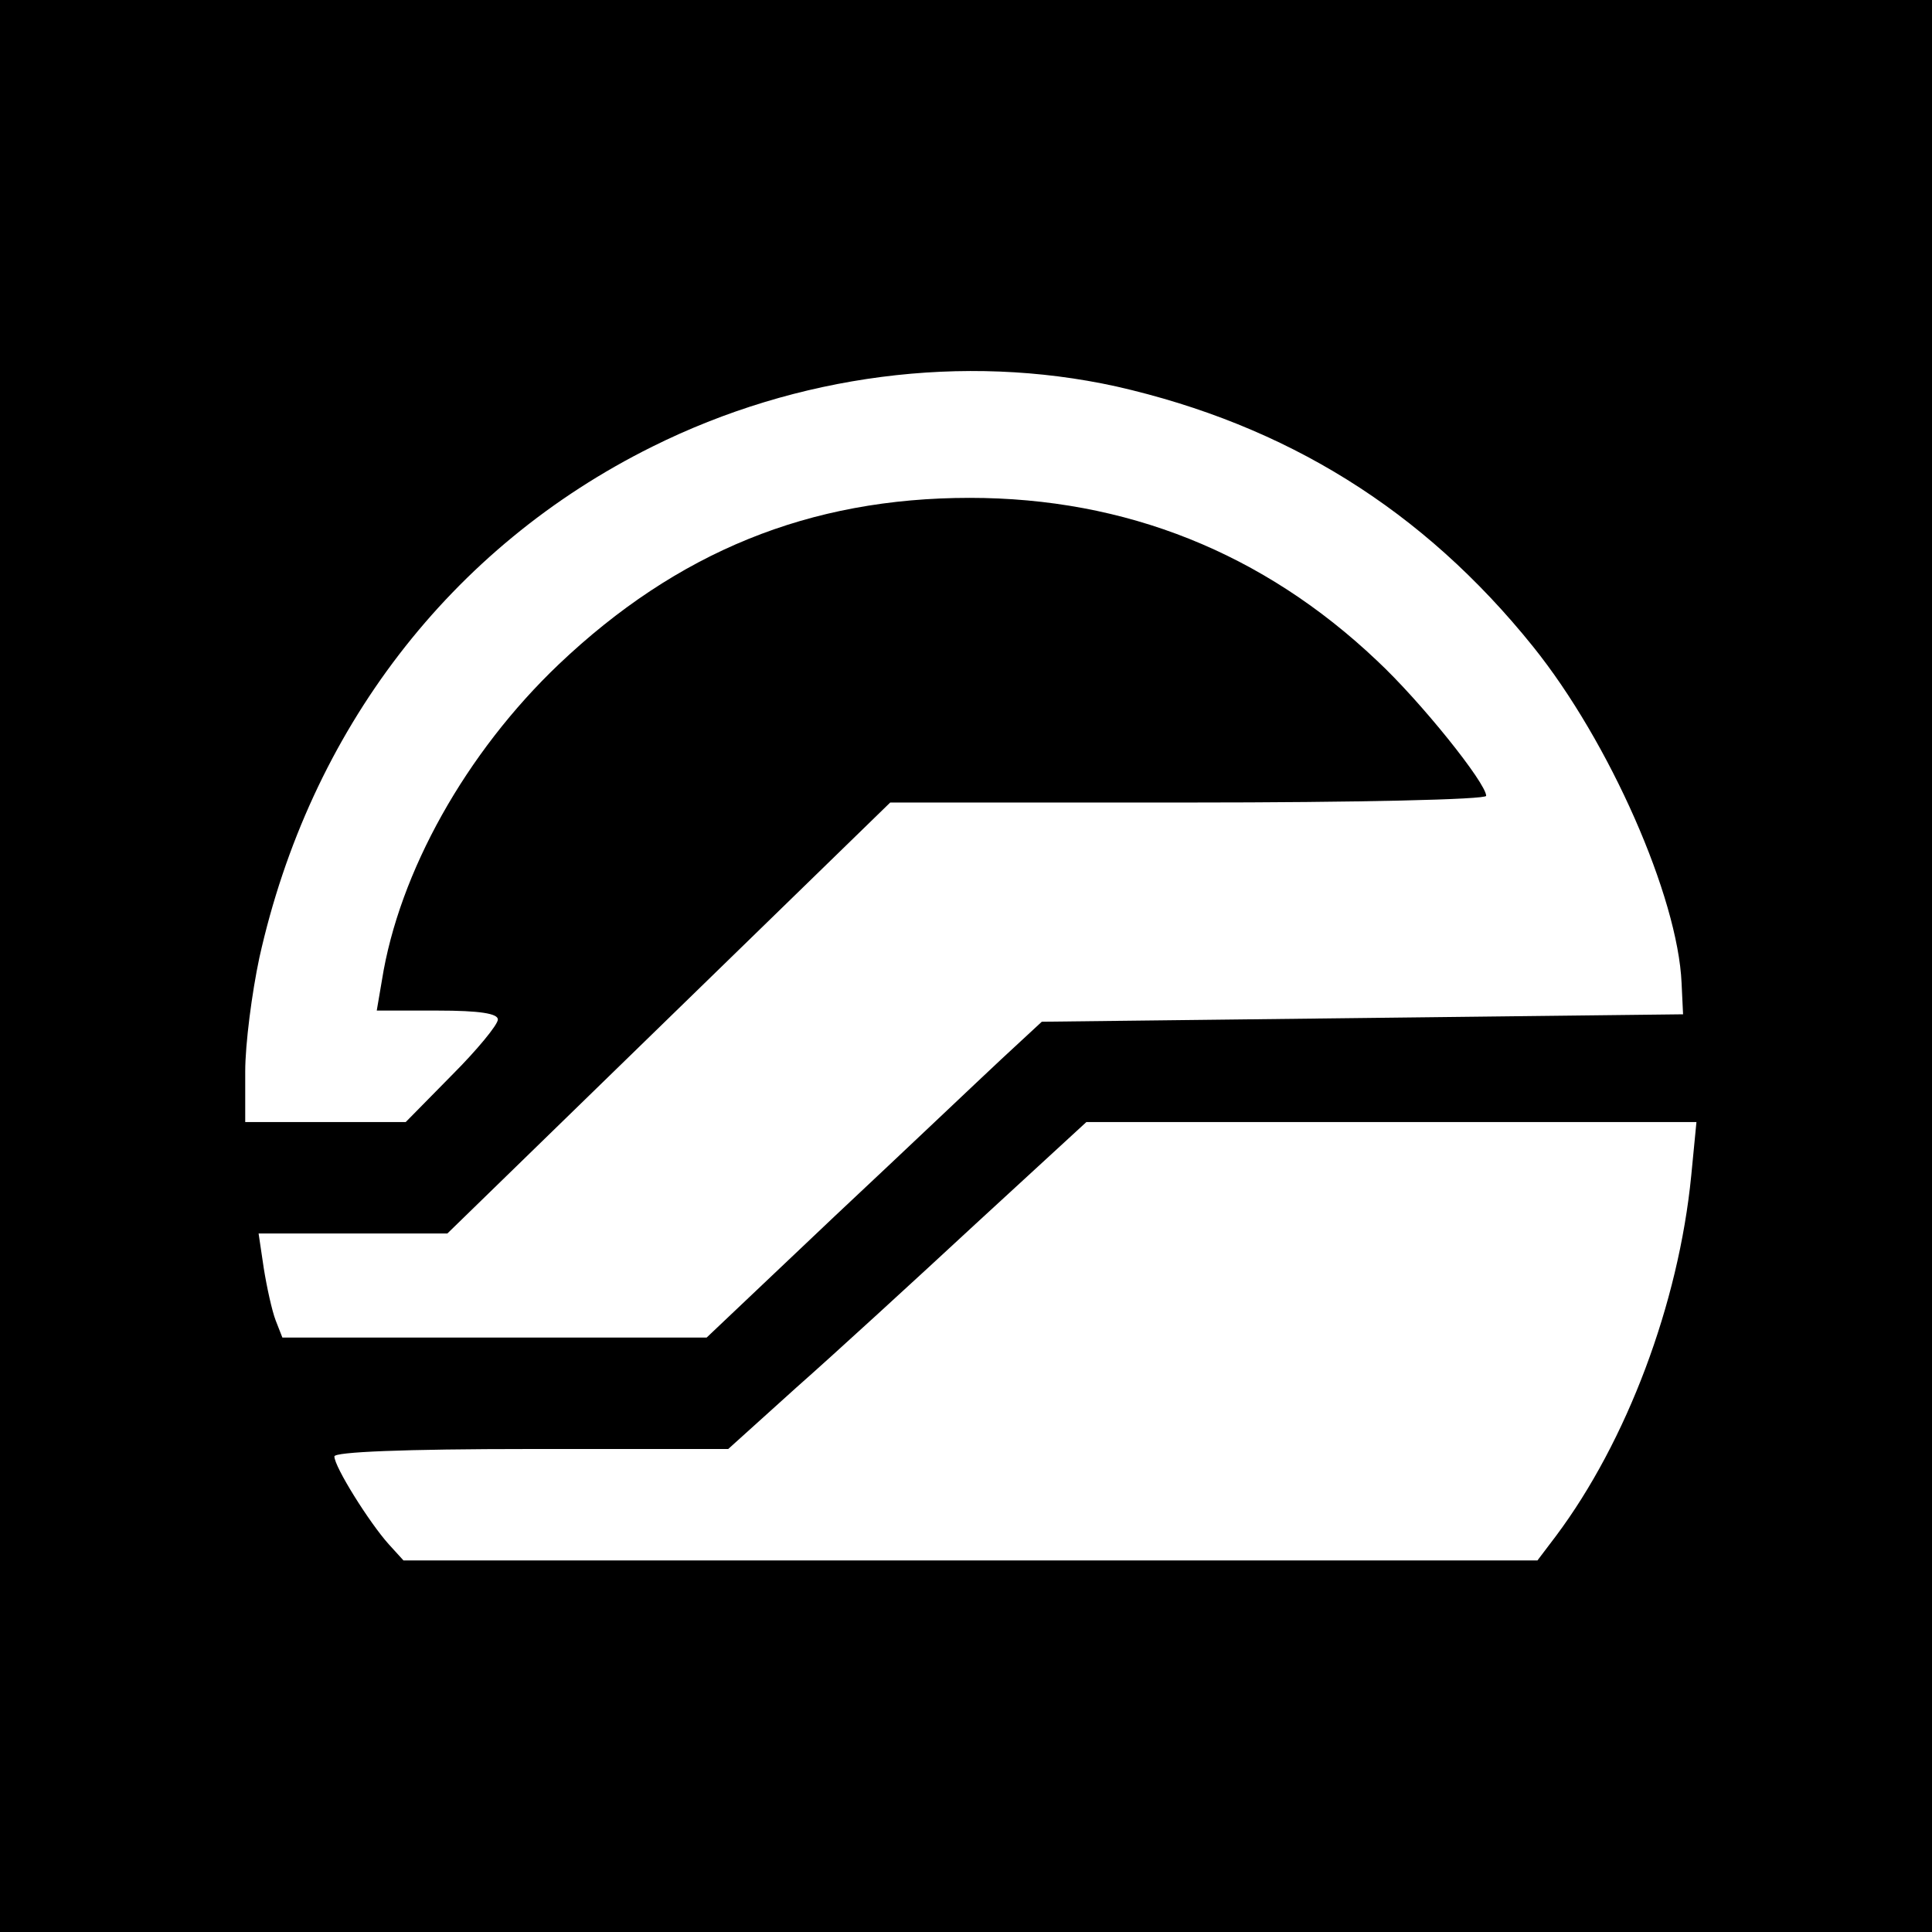
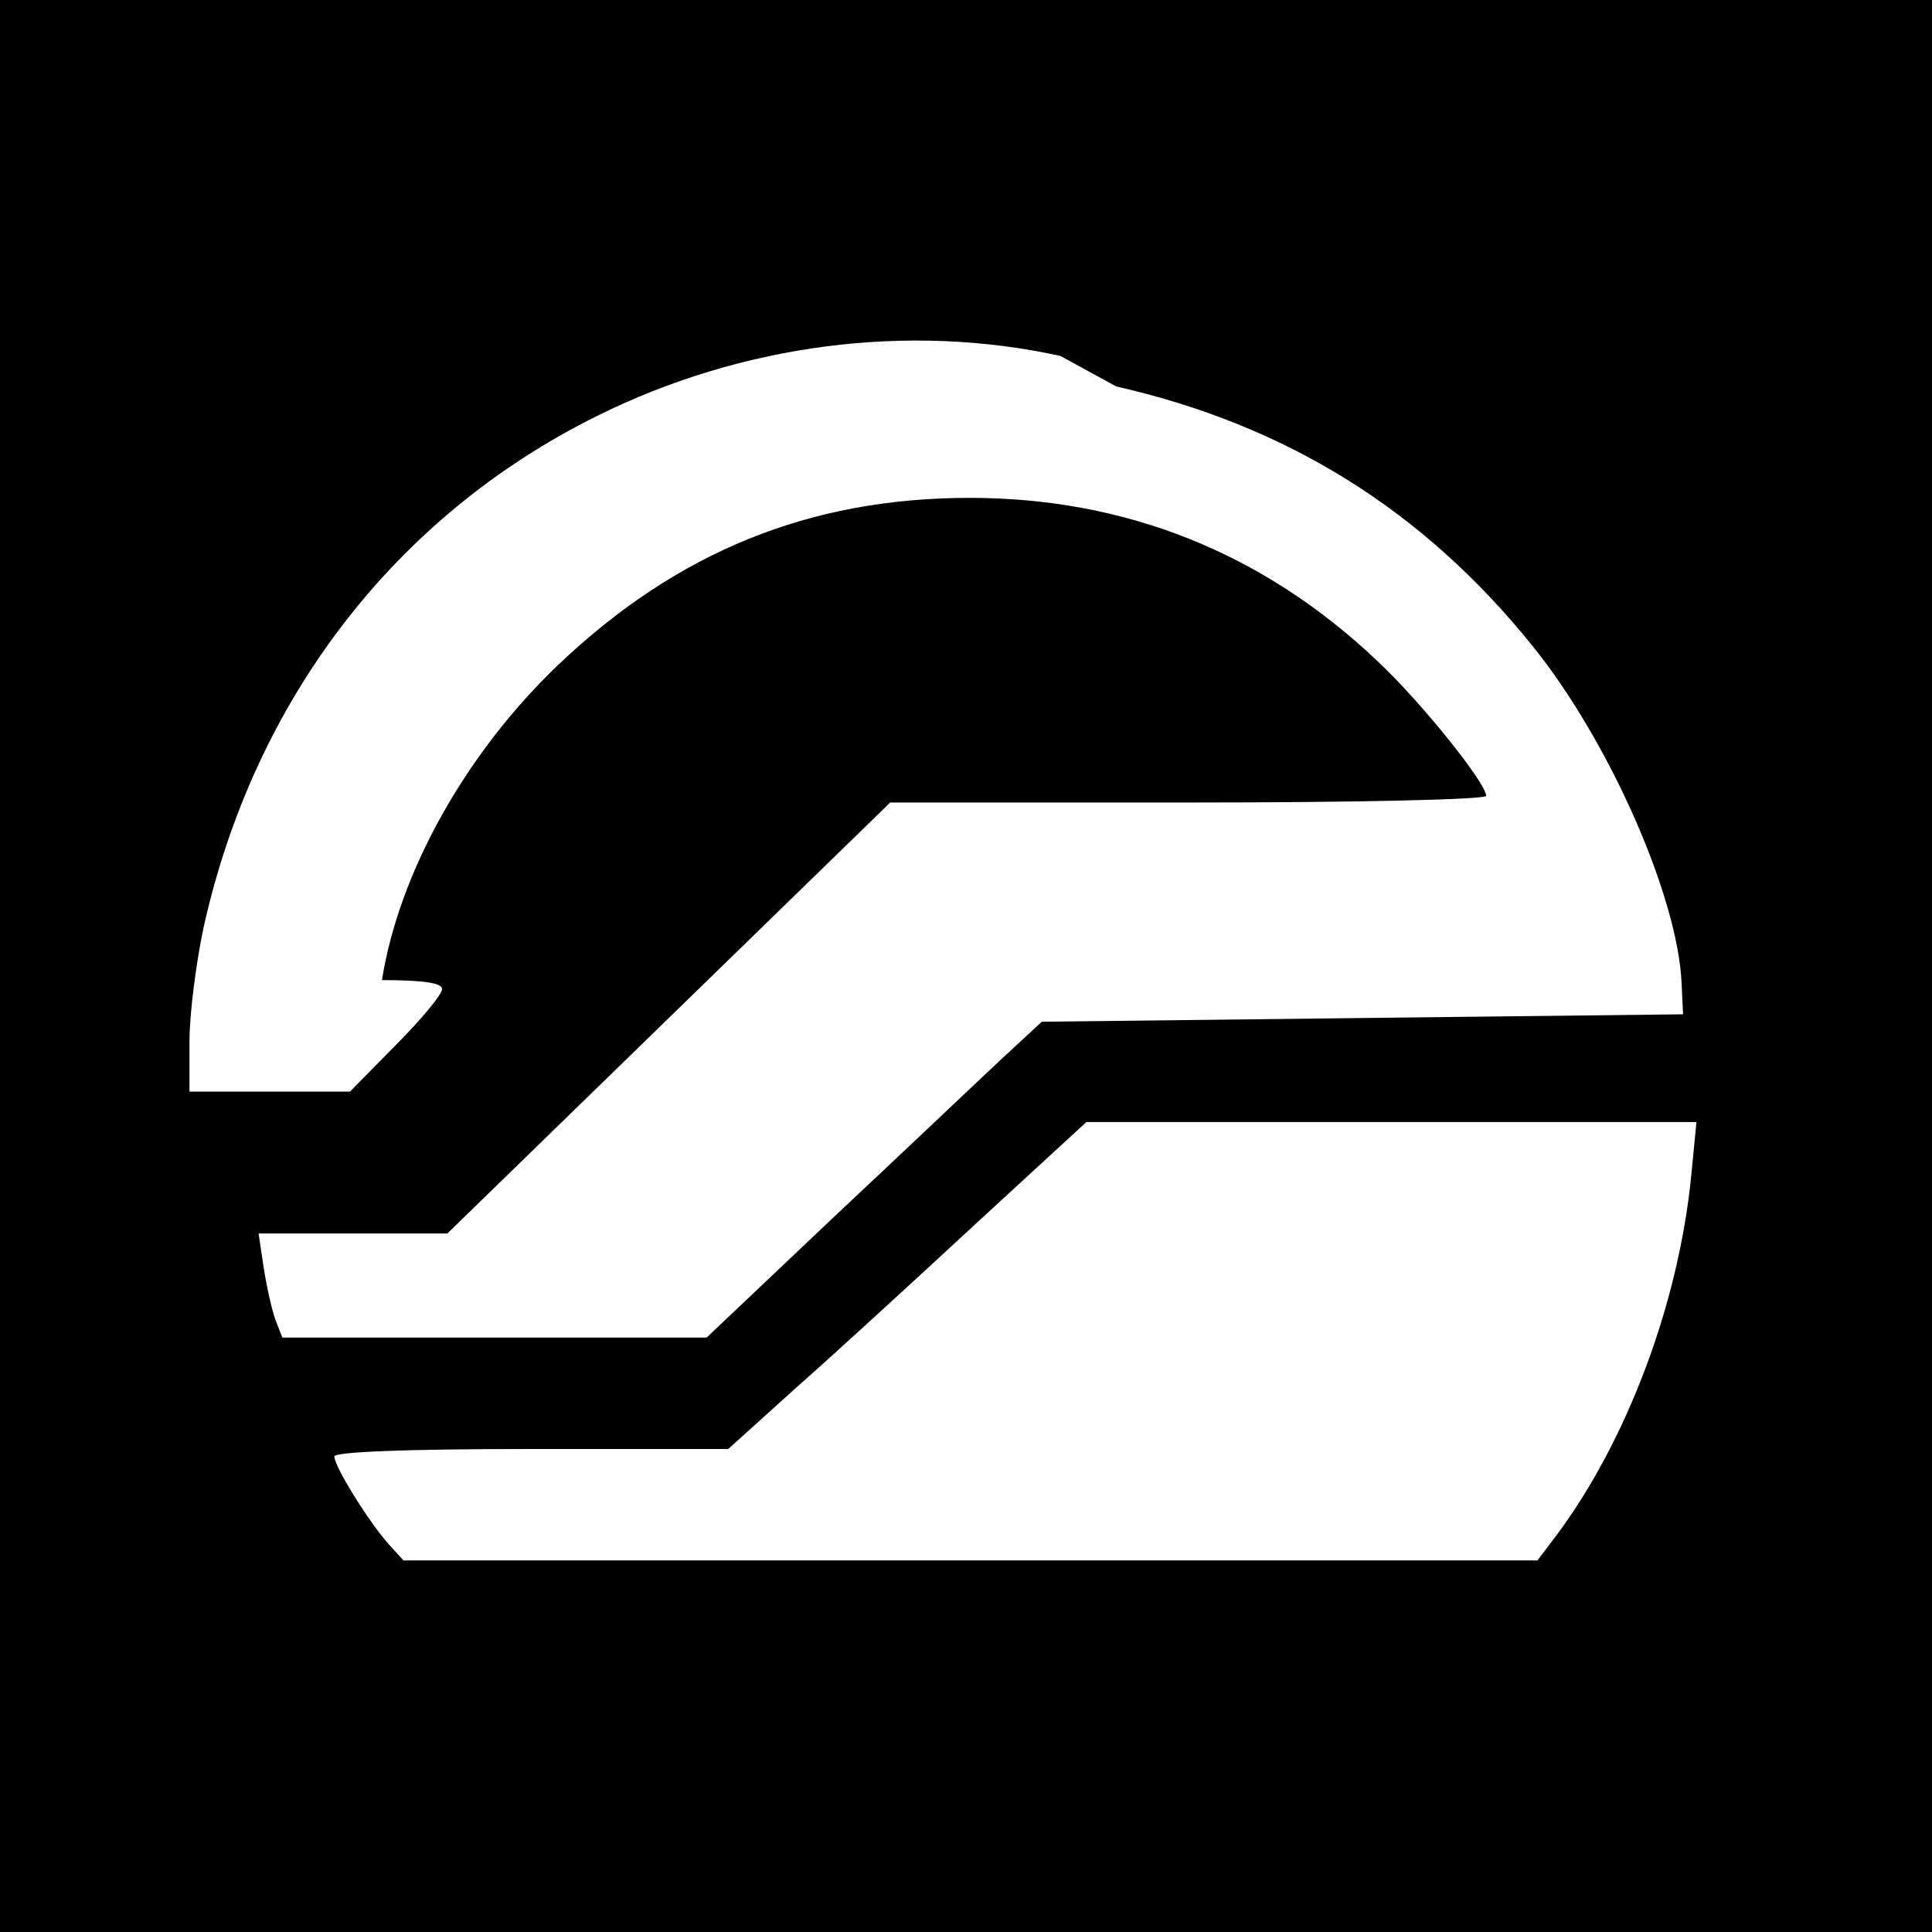
<svg xmlns="http://www.w3.org/2000/svg" version="1.0" width="260pt" height="260pt" viewBox="0 0 260 260" preserveAspectRatio="xMidYMid meet">
  <g transform="translate(0,260) scale(0.1,-0.1)" fill="#000000" stroke="none">
-     <path d="M0 1300 l0 -1300 1300 0 1300 0 0 1300 0 1300 -1300 0 -1300 0 0 -1300z m1502 780 c229 -52 413 -166 561 -350 103 -128 195 -337 200 -453 l2 -42 -432 -5 -431 -5 -54 -50 c-29 -27 -130 -123 -225 -212 l-172 -163 -286 0 -285 0 -9 23 c-5 13 -12 45 -16 70 l-7 47 127 0 127 0 298 290 298 290 401 0 c228 0 401 4 401 9 0 17 -88 127 -147 182 -153 145 -338 219 -548 219 -216 0 -394 -73 -553 -224 -125 -119 -215 -280 -238 -425 l-7 -41 82 0 c57 0 81 -4 81 -12 0 -7 -28 -41 -62 -75 l-62 -63 -108 0 -108 0 0 68 c0 37 9 106 19 153 68 306 257 553 529 688 195 97 419 126 624 81z m774 -1062 c-17 -173 -87 -358 -182 -485 l-25 -33 -763 0 -763 0 -20 22 c-26 29 -73 104 -73 118 0 6 92 10 265 10 l265 0 92 83 c51 45 159 144 241 220 l149 137 410 0 411 0 -7 -72z" />
+     <path d="M0 1300 l0 -1300 1300 0 1300 0 0 1300 0 1300 -1300 0 -1300 0 0 -1300z m1502 780 c229 -52 413 -166 561 -350 103 -128 195 -337 200 -453 l2 -42 -432 -5 -431 -5 -54 -50 c-29 -27 -130 -123 -225 -212 l-172 -163 -286 0 -285 0 -9 23 c-5 13 -12 45 -16 70 l-7 47 127 0 127 0 298 290 298 290 401 0 c228 0 401 4 401 9 0 17 -88 127 -147 182 -153 145 -338 219 -548 219 -216 0 -394 -73 -553 -224 -125 -119 -215 -280 -238 -425 c57 0 81 -4 81 -12 0 -7 -28 -41 -62 -75 l-62 -63 -108 0 -108 0 0 68 c0 37 9 106 19 153 68 306 257 553 529 688 195 97 419 126 624 81z m774 -1062 c-17 -173 -87 -358 -182 -485 l-25 -33 -763 0 -763 0 -20 22 c-26 29 -73 104 -73 118 0 6 92 10 265 10 l265 0 92 83 c51 45 159 144 241 220 l149 137 410 0 411 0 -7 -72z" />
  </g>
</svg>